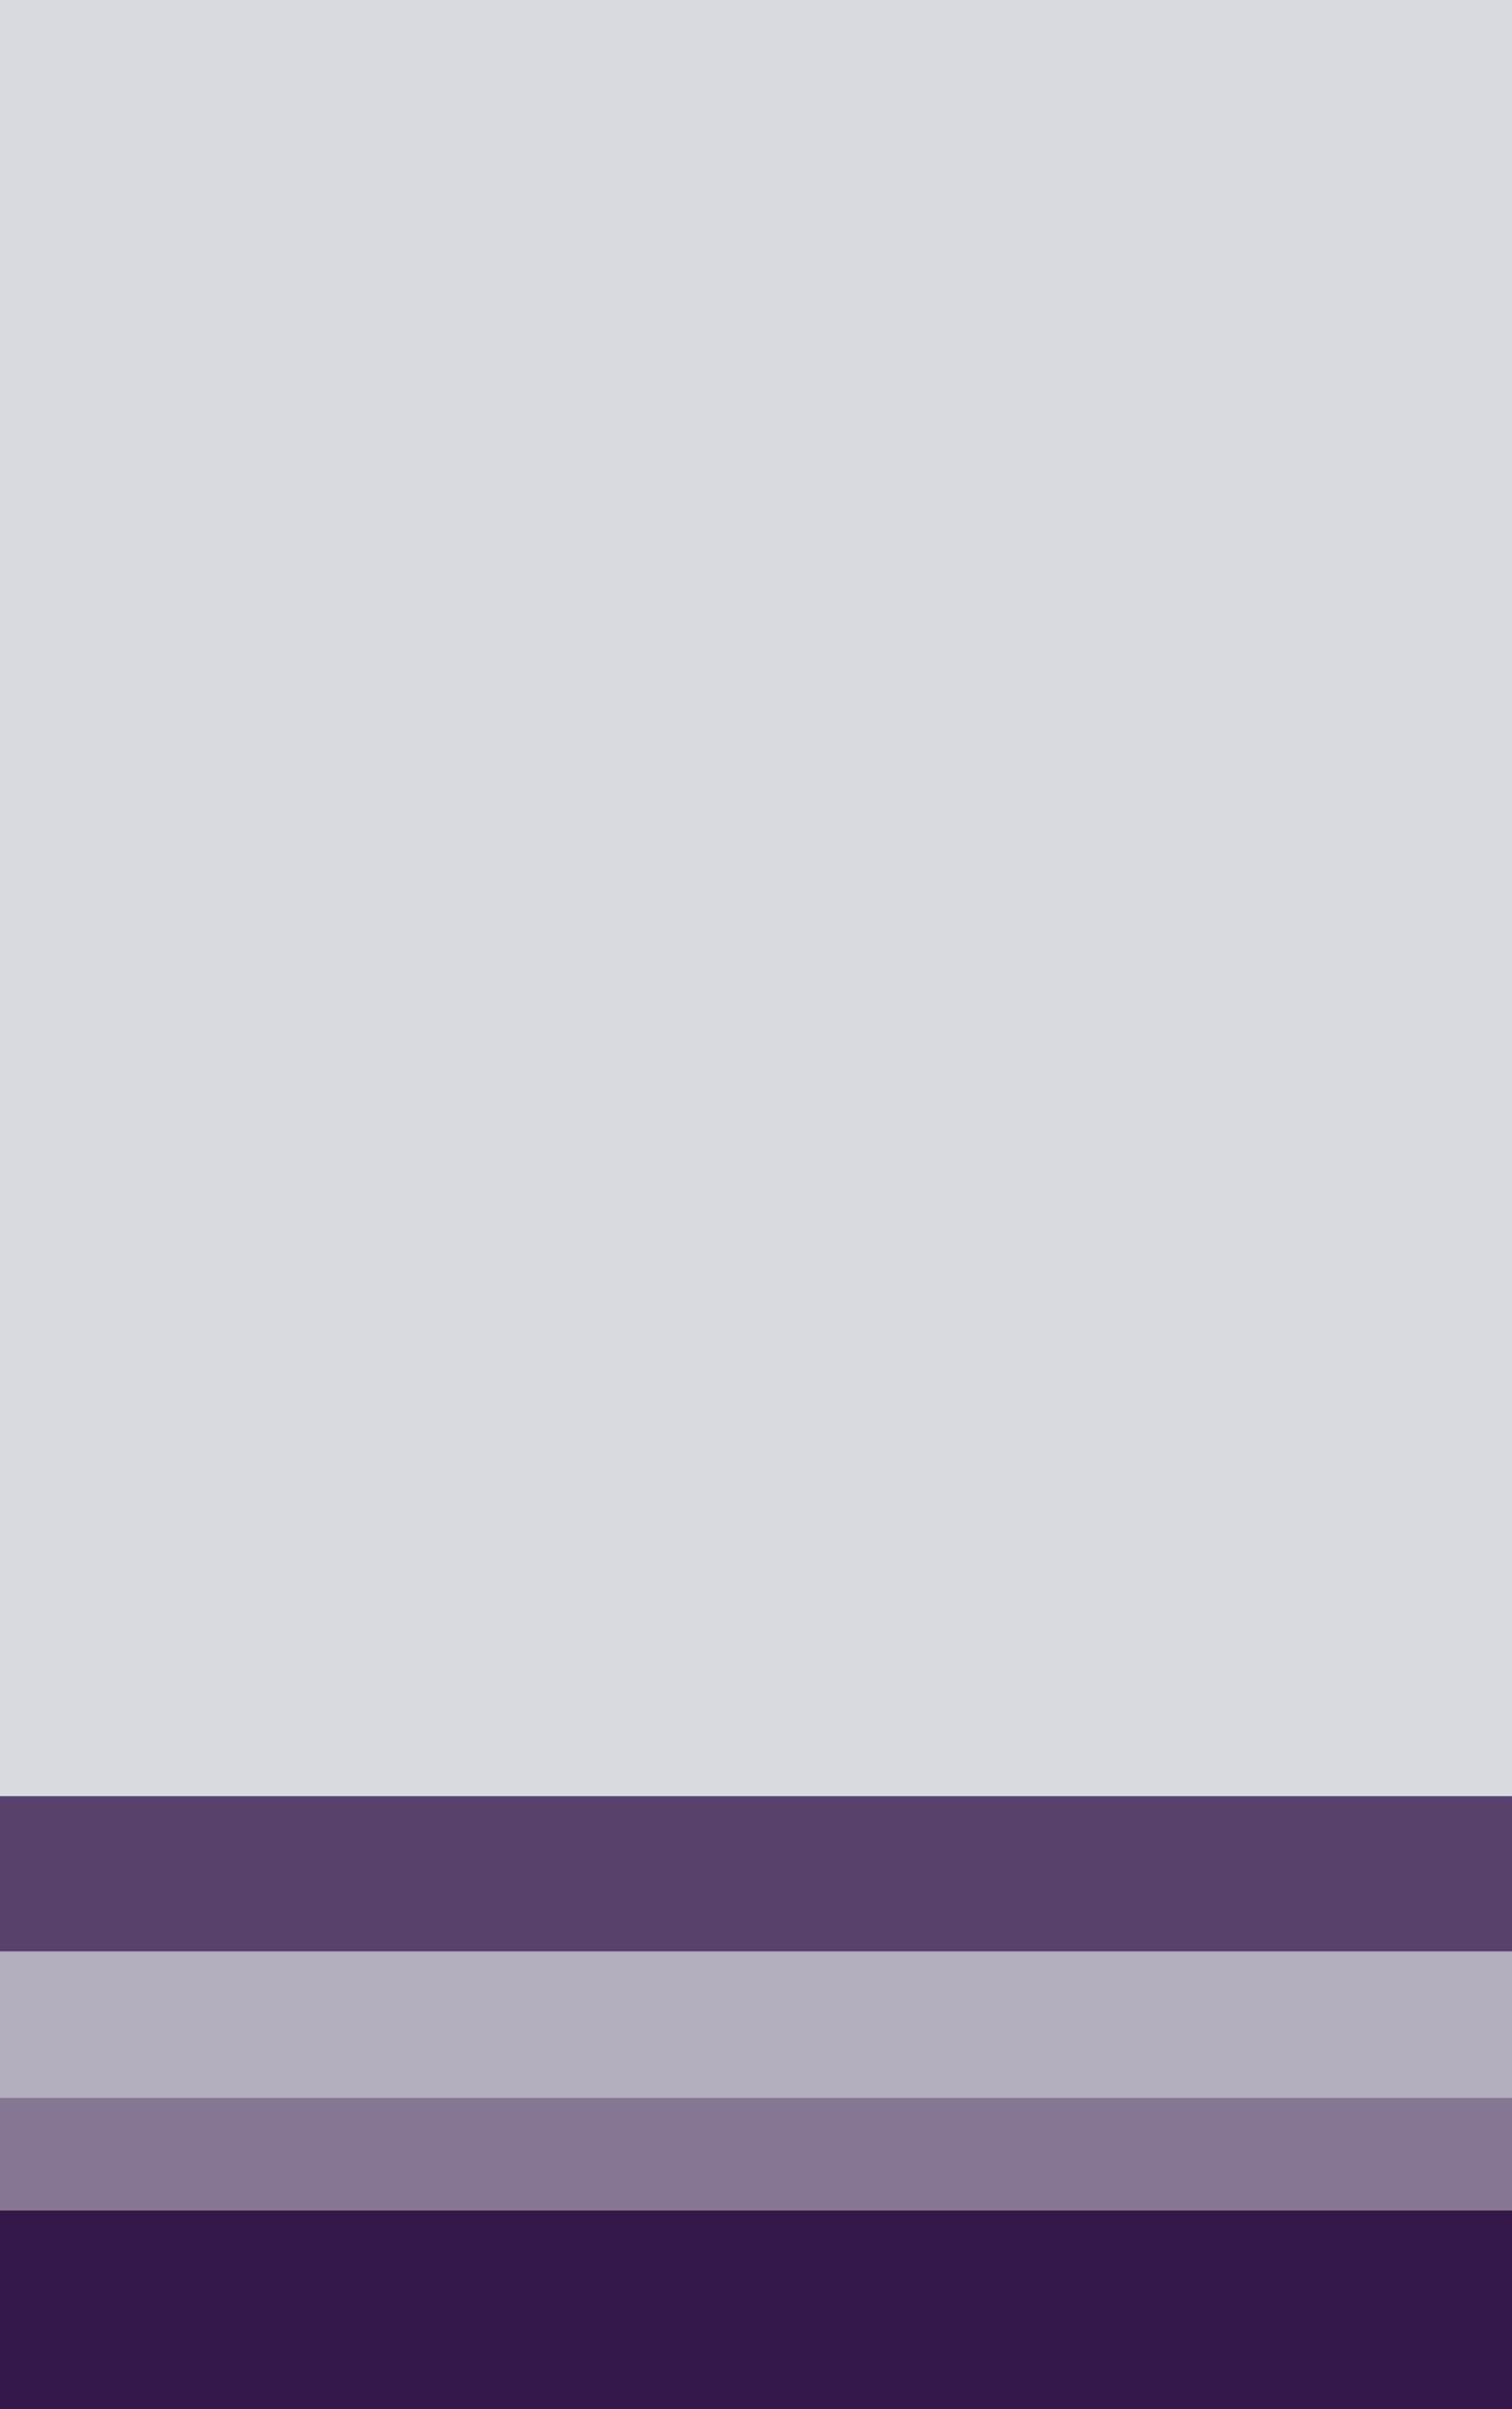
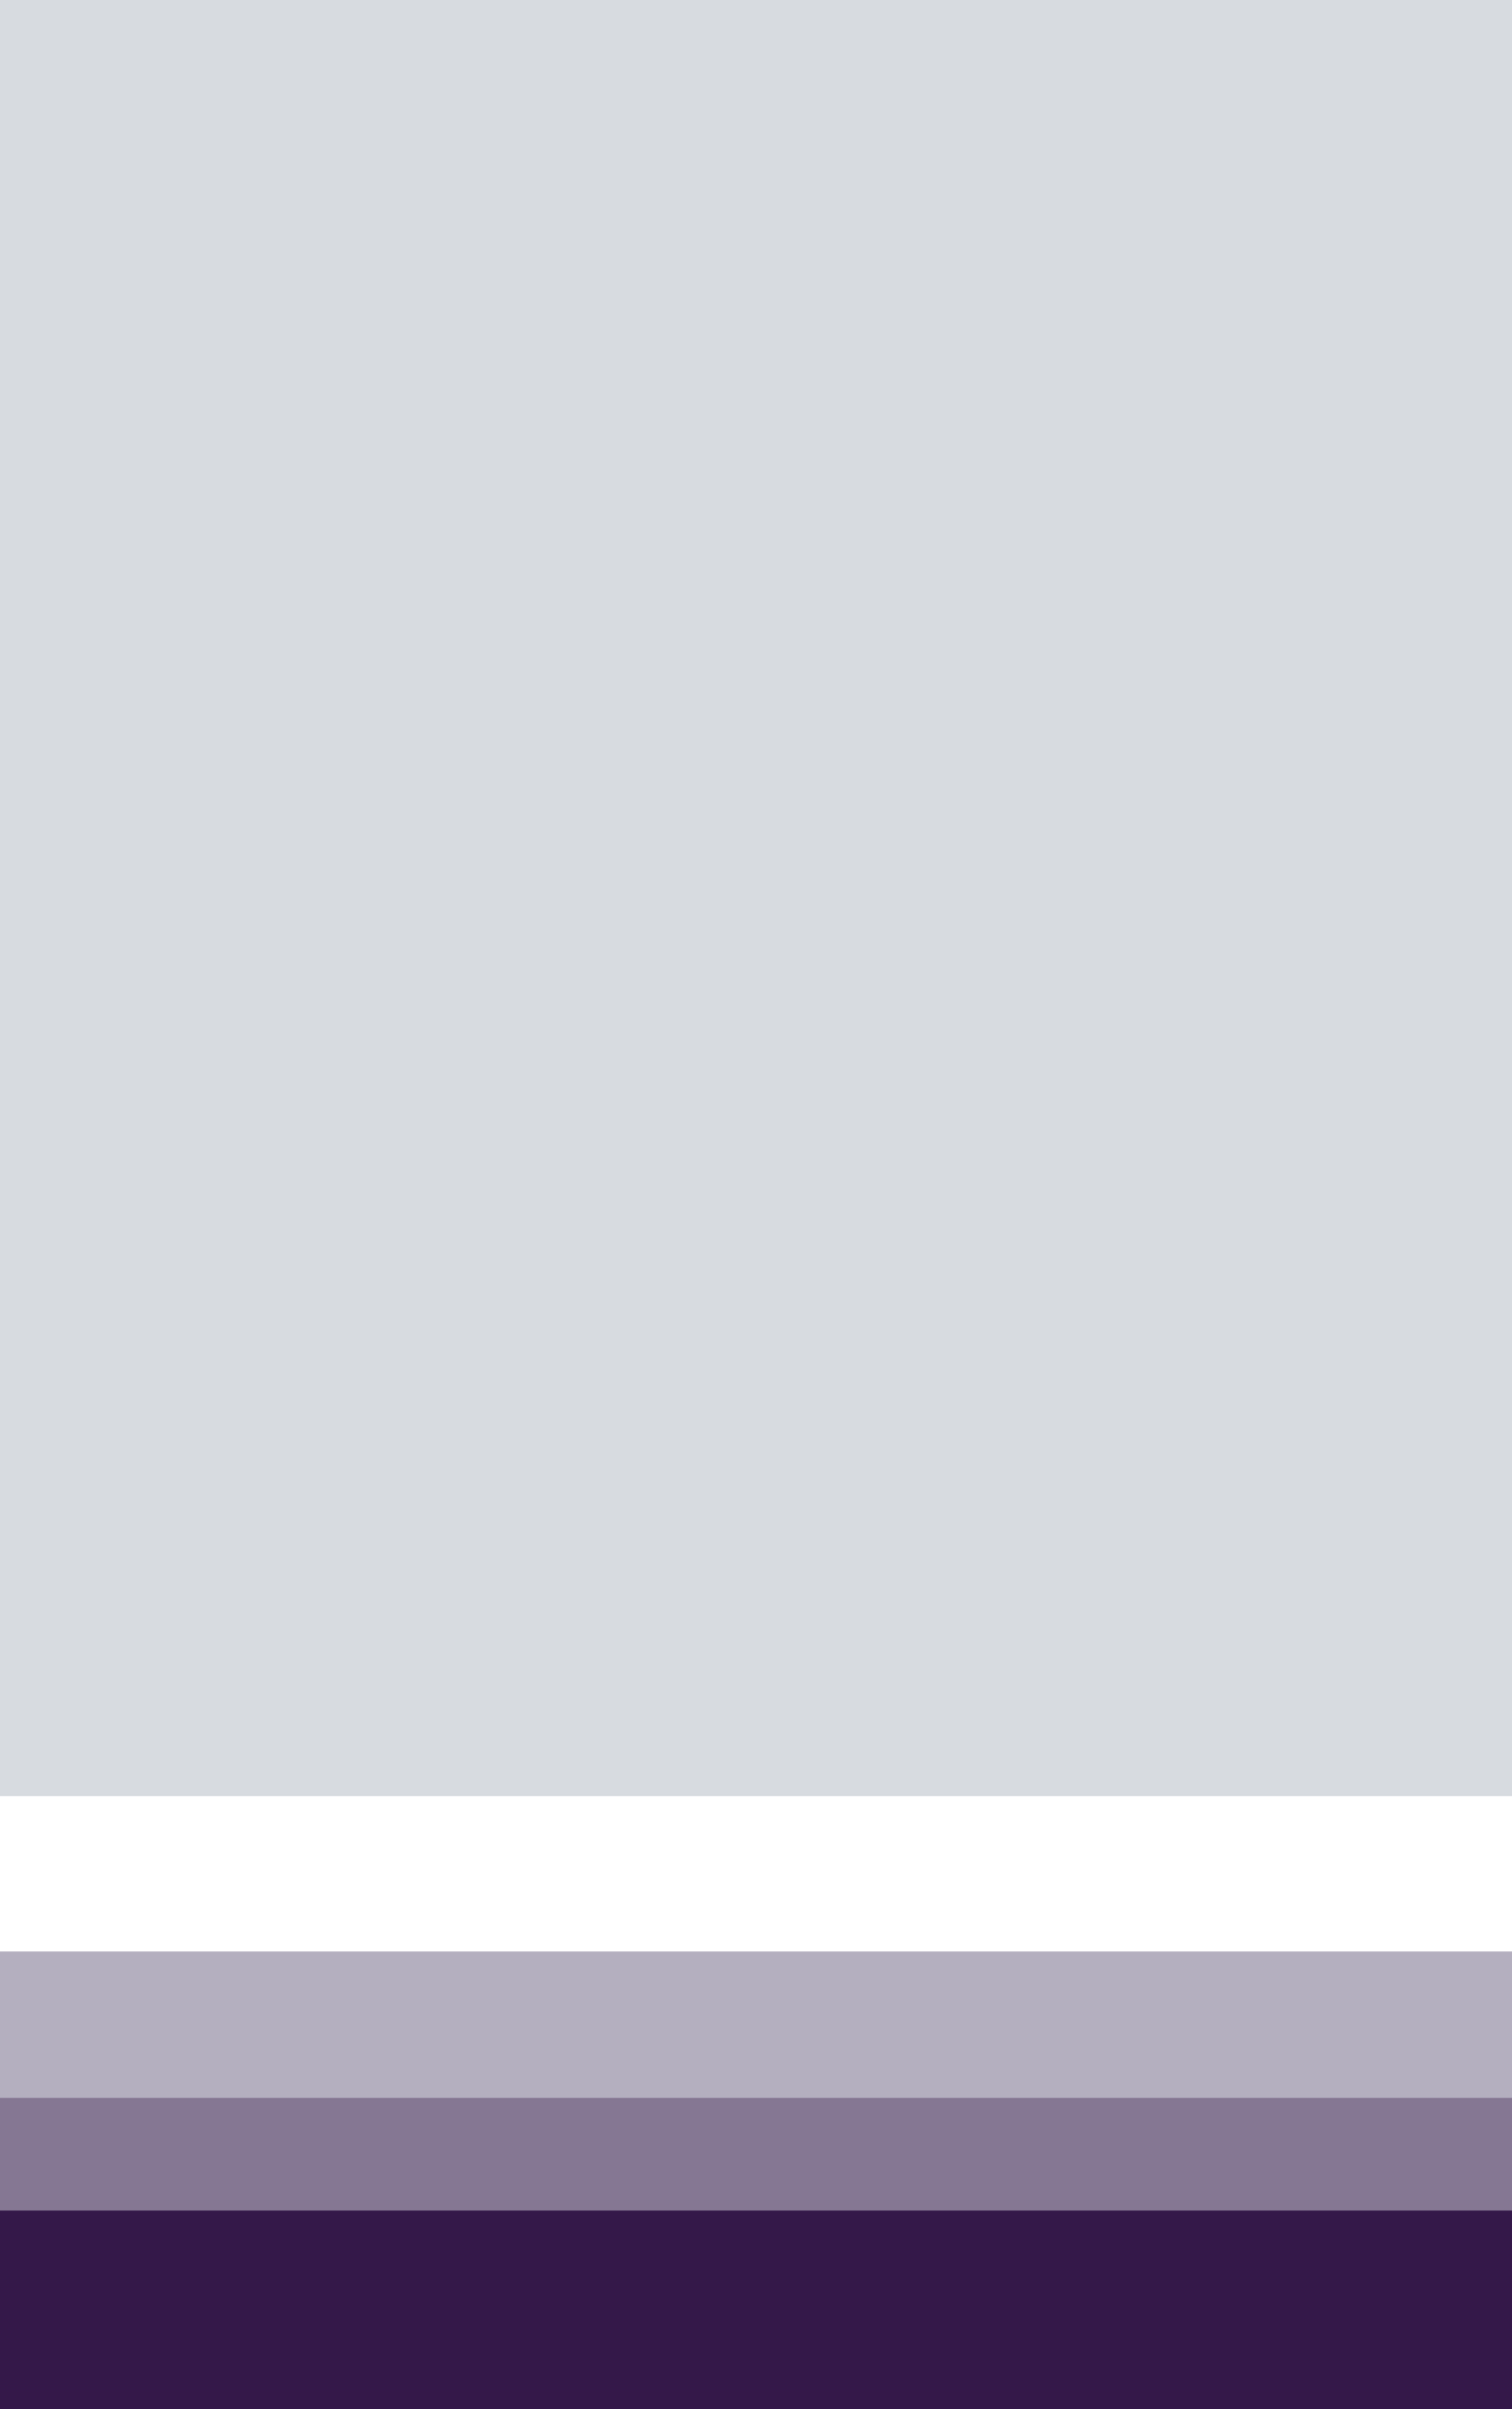
<svg xmlns="http://www.w3.org/2000/svg" height="215" viewBox="0 0 135 215" width="135">
  <path d="m0 0h135v160.286h-135z" fill="#d7dbe0" />
-   <path d="m0 160.286h135v13.861h-135z" fill="#58426b" />
  <path d="m0 174.146h135v13.041h-135z" fill="#b4afbf" />
  <path d="m0 187.187h135v10.068h-135z" fill="#857793" />
  <path d="m0 197.255h135v17.745h-135z" fill="#341849" />
</svg>